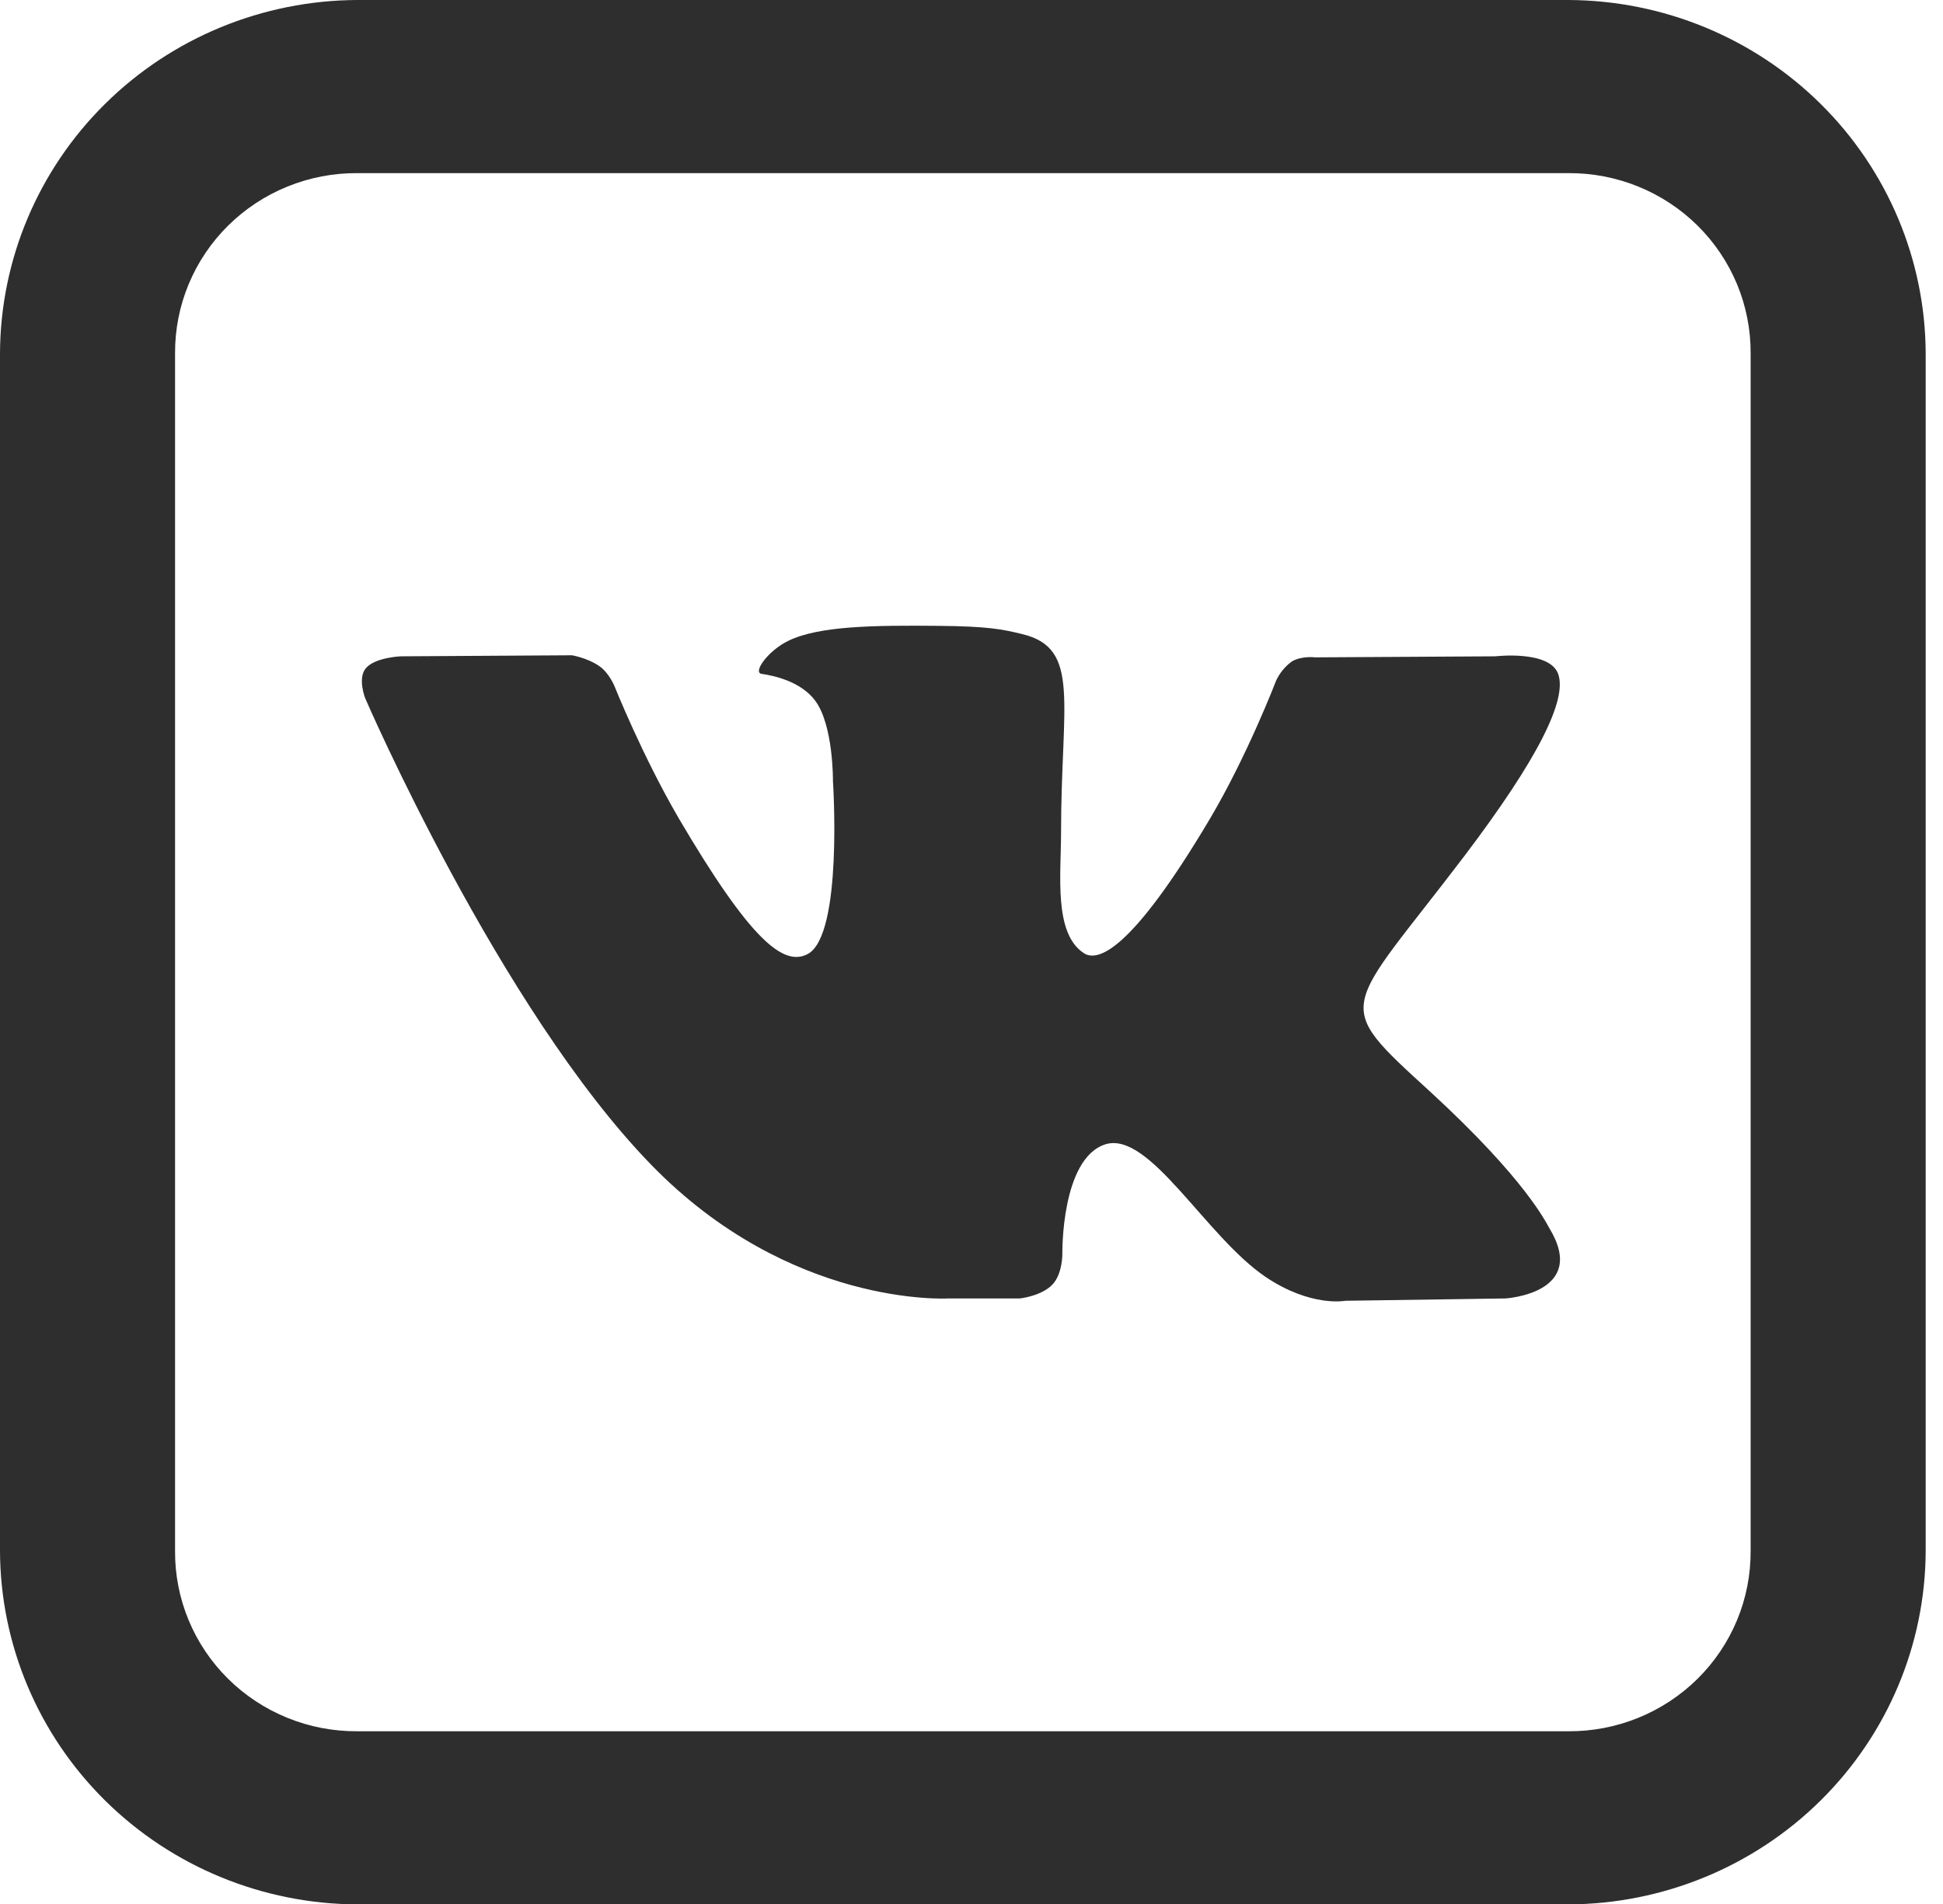
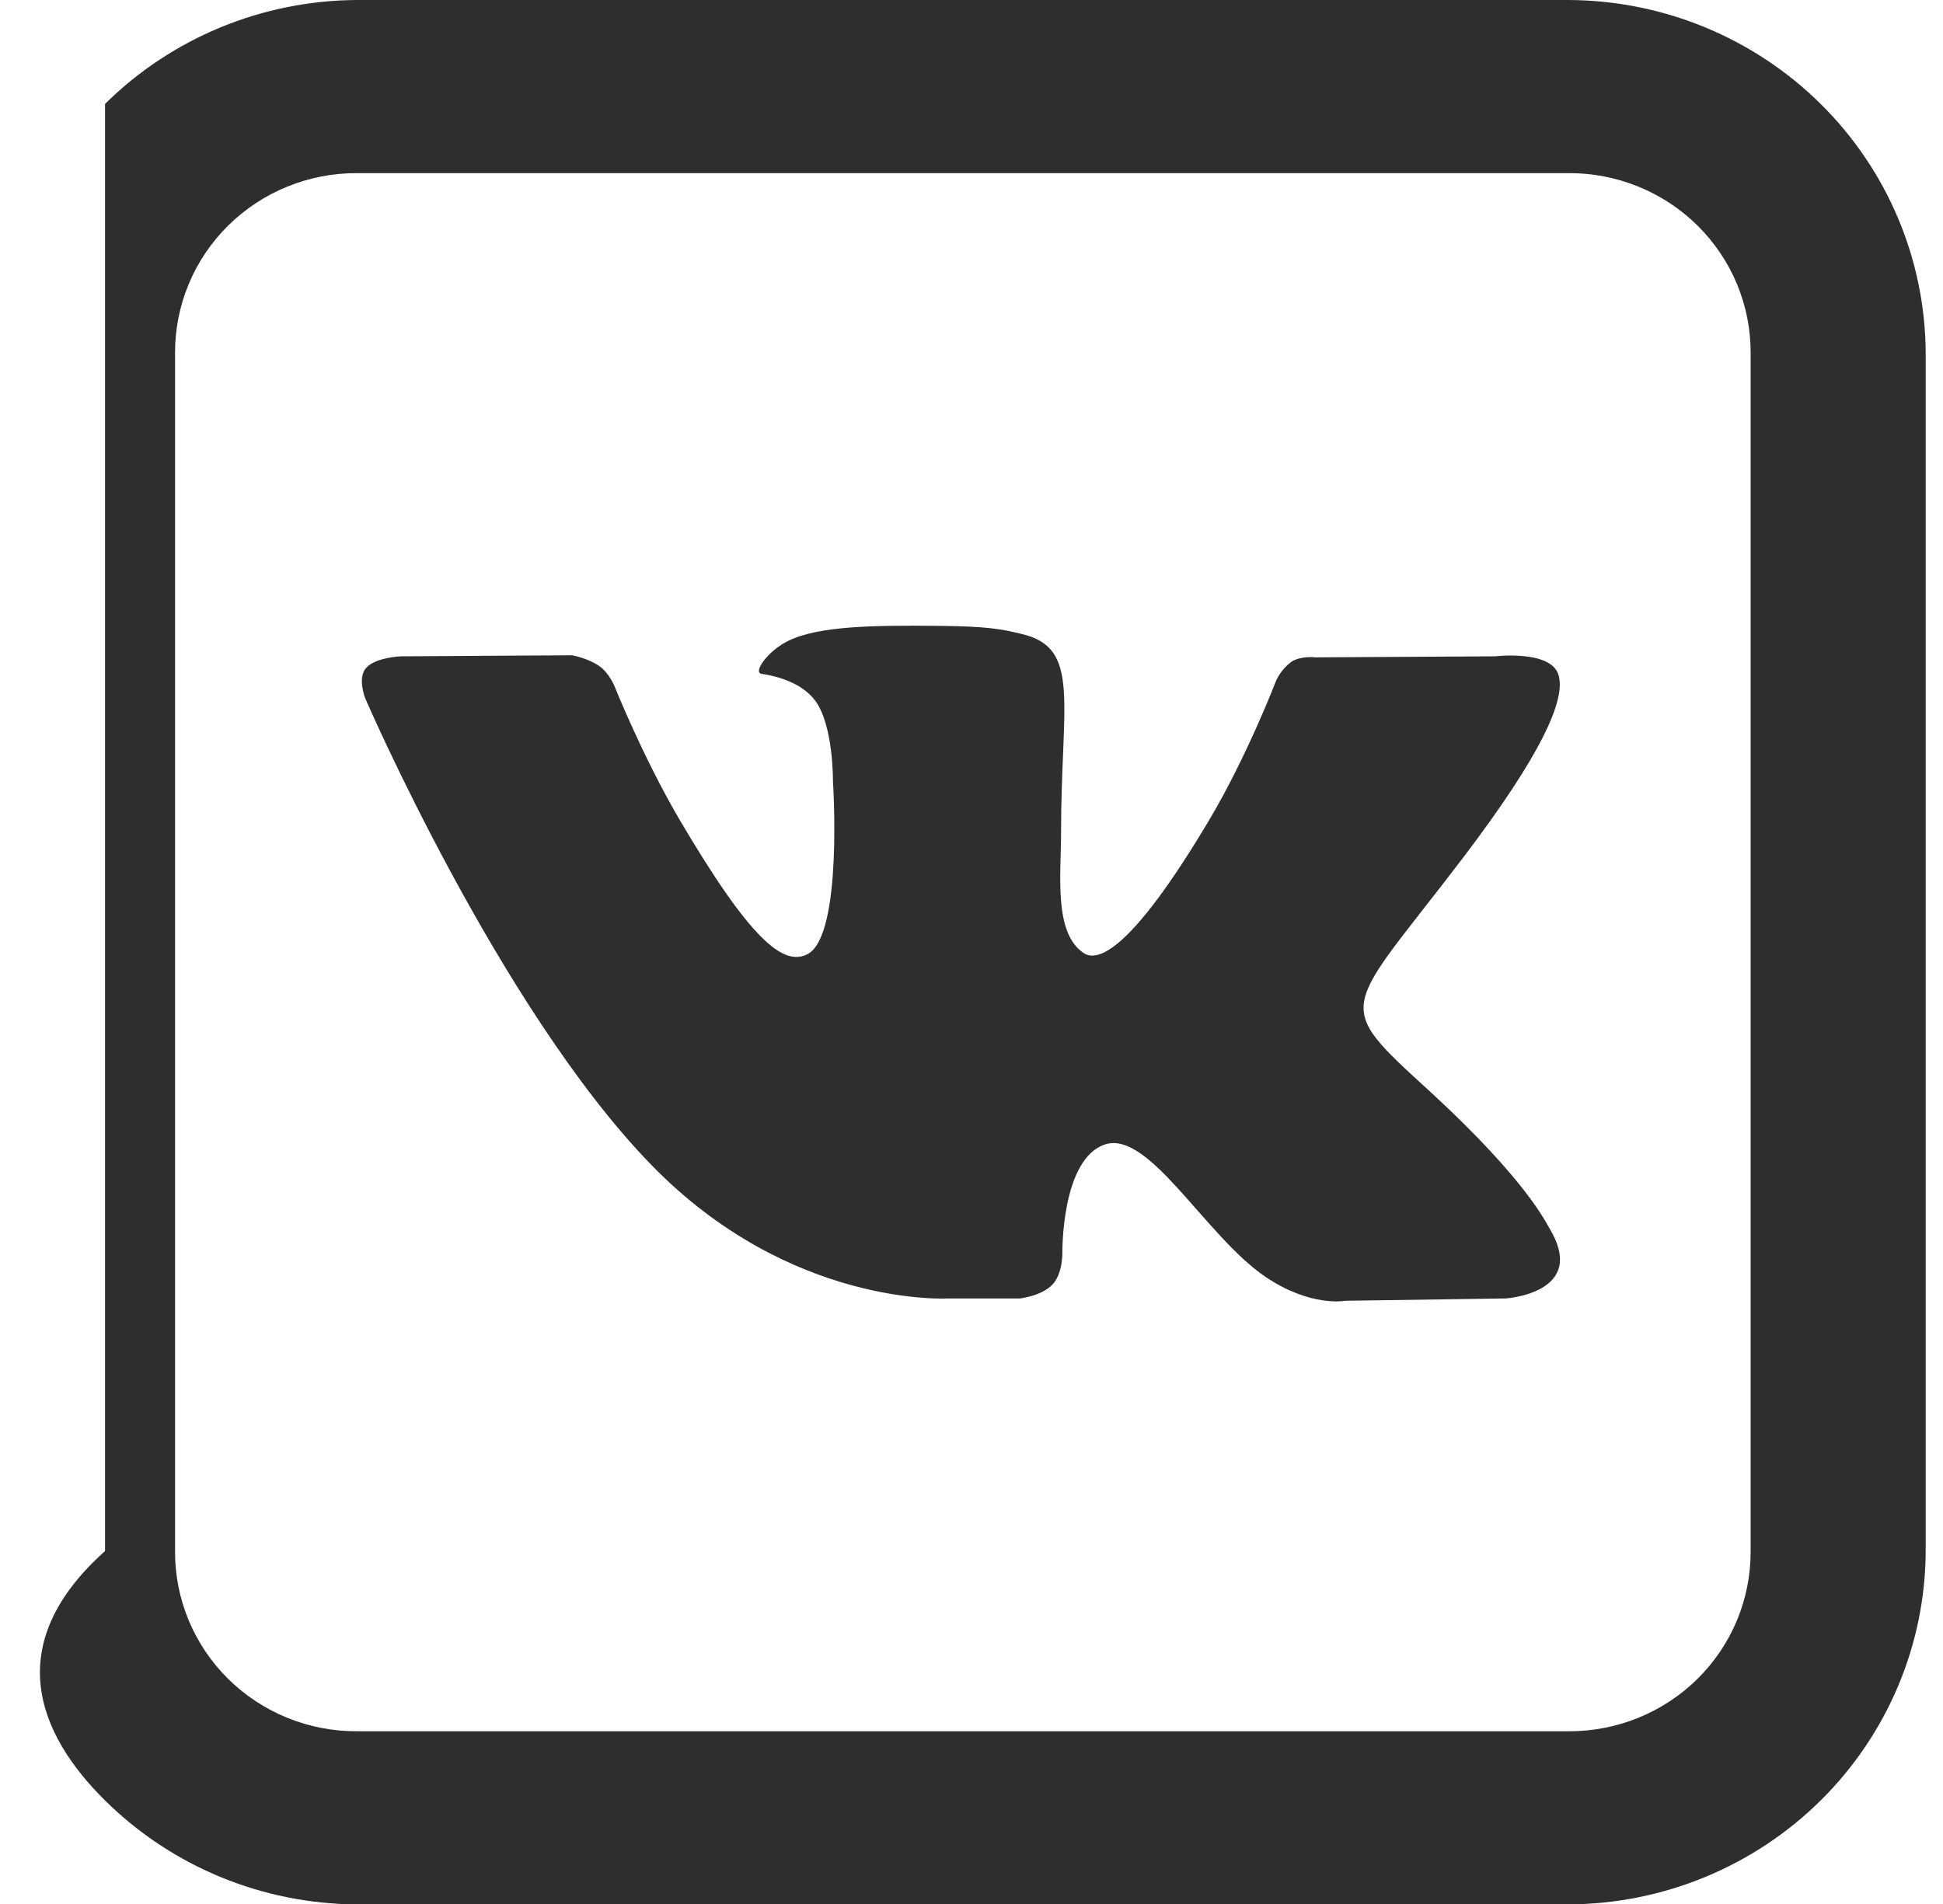
<svg xmlns="http://www.w3.org/2000/svg" width="101" height="99" viewBox="0 0 101 99" fill="none">
-   <path d="M18.573 0C13.653 0.019 8.94 1.96 5.461 5.401C1.982 8.842 0.019 13.503 0 18.369V80.631C0.019 85.497 1.982 90.158 5.461 93.599C8.94 97.04 13.653 98.981 18.573 99H81.527C86.447 98.981 91.16 97.04 94.639 93.599C98.118 90.158 100.081 85.497 100.1 80.631V18.369C100.081 13.503 98.118 8.842 94.639 5.401C91.16 1.96 86.447 0.019 81.527 0H18.573ZM18.573 9H81.527C82.773 8.993 84.008 9.23 85.161 9.699C86.313 10.167 87.36 10.857 88.242 11.728C89.123 12.6 89.82 13.635 90.294 14.775C90.767 15.915 91.007 17.137 91 18.369V80.631C91.007 81.863 90.767 83.085 90.294 84.225C89.82 85.365 89.123 86.4 88.242 87.272C87.36 88.143 86.313 88.833 85.161 89.301C84.008 89.77 82.773 90.007 81.527 90H18.573C17.327 90.008 16.091 89.771 14.939 89.303C13.786 88.835 12.738 88.145 11.857 87.273C10.976 86.402 10.278 85.366 9.805 84.225C9.332 83.085 9.092 81.864 9.1 80.631V18.369C9.093 17.137 9.333 15.915 9.806 14.775C10.28 13.635 10.977 12.6 11.858 11.728C12.74 10.857 13.787 10.167 14.939 9.699C16.092 9.23 17.327 8.993 18.573 9ZM48.771 32.535C45.427 32.504 42.584 32.535 40.986 33.309C39.917 33.822 39.103 34.978 39.599 35.032C40.222 35.123 41.623 35.419 42.374 36.423C43.33 37.706 43.298 40.608 43.298 40.608C43.298 40.608 43.83 48.587 41.996 49.59C40.736 50.274 39.012 48.883 35.281 42.538C33.379 39.272 31.941 35.667 31.941 35.667C31.941 35.667 31.668 34.996 31.177 34.645C30.571 34.209 29.734 34.065 29.734 34.065L20.83 34.119C20.83 34.119 19.497 34.173 19.019 34.736C18.573 35.262 18.983 36.297 18.983 36.297C18.983 36.297 25.949 52.416 33.838 60.538C41.073 67.995 49.286 67.5 49.286 67.5H53.017C53.017 67.5 54.136 67.379 54.705 66.78C55.242 66.218 55.223 65.16 55.223 65.16C55.223 65.16 55.151 60.224 57.462 59.486C59.755 58.779 62.667 64.264 65.779 66.375C68.145 67.972 69.938 67.621 69.938 67.621L78.26 67.5C78.26 67.5 82.596 67.234 80.535 63.842C80.376 63.581 79.343 61.349 74.37 56.776C69.142 51.998 69.838 52.772 76.126 44.492C79.948 39.447 81.477 36.369 80.995 35.032C80.54 33.786 77.728 34.119 77.728 34.119L68.359 34.173C68.359 34.173 67.668 34.083 67.153 34.385C66.8 34.644 66.518 34.988 66.334 35.383C66.334 35.383 64.842 39.285 62.867 42.611C58.709 49.603 57.021 49.99 56.347 49.554C54.764 48.532 55.155 45.472 55.155 43.312C55.155 36.508 56.202 33.696 53.13 32.962C52.116 32.715 51.37 32.557 48.776 32.535H48.771Z" fill="#2E2E2E" />
+   <path d="M18.573 0C13.653 0.019 8.94 1.96 5.461 5.401V80.631C0.019 85.497 1.982 90.158 5.461 93.599C8.94 97.04 13.653 98.981 18.573 99H81.527C86.447 98.981 91.16 97.04 94.639 93.599C98.118 90.158 100.081 85.497 100.1 80.631V18.369C100.081 13.503 98.118 8.842 94.639 5.401C91.16 1.96 86.447 0.019 81.527 0H18.573ZM18.573 9H81.527C82.773 8.993 84.008 9.23 85.161 9.699C86.313 10.167 87.36 10.857 88.242 11.728C89.123 12.6 89.82 13.635 90.294 14.775C90.767 15.915 91.007 17.137 91 18.369V80.631C91.007 81.863 90.767 83.085 90.294 84.225C89.82 85.365 89.123 86.4 88.242 87.272C87.36 88.143 86.313 88.833 85.161 89.301C84.008 89.77 82.773 90.007 81.527 90H18.573C17.327 90.008 16.091 89.771 14.939 89.303C13.786 88.835 12.738 88.145 11.857 87.273C10.976 86.402 10.278 85.366 9.805 84.225C9.332 83.085 9.092 81.864 9.1 80.631V18.369C9.093 17.137 9.333 15.915 9.806 14.775C10.28 13.635 10.977 12.6 11.858 11.728C12.74 10.857 13.787 10.167 14.939 9.699C16.092 9.23 17.327 8.993 18.573 9ZM48.771 32.535C45.427 32.504 42.584 32.535 40.986 33.309C39.917 33.822 39.103 34.978 39.599 35.032C40.222 35.123 41.623 35.419 42.374 36.423C43.33 37.706 43.298 40.608 43.298 40.608C43.298 40.608 43.83 48.587 41.996 49.59C40.736 50.274 39.012 48.883 35.281 42.538C33.379 39.272 31.941 35.667 31.941 35.667C31.941 35.667 31.668 34.996 31.177 34.645C30.571 34.209 29.734 34.065 29.734 34.065L20.83 34.119C20.83 34.119 19.497 34.173 19.019 34.736C18.573 35.262 18.983 36.297 18.983 36.297C18.983 36.297 25.949 52.416 33.838 60.538C41.073 67.995 49.286 67.5 49.286 67.5H53.017C53.017 67.5 54.136 67.379 54.705 66.78C55.242 66.218 55.223 65.16 55.223 65.16C55.223 65.16 55.151 60.224 57.462 59.486C59.755 58.779 62.667 64.264 65.779 66.375C68.145 67.972 69.938 67.621 69.938 67.621L78.26 67.5C78.26 67.5 82.596 67.234 80.535 63.842C80.376 63.581 79.343 61.349 74.37 56.776C69.142 51.998 69.838 52.772 76.126 44.492C79.948 39.447 81.477 36.369 80.995 35.032C80.54 33.786 77.728 34.119 77.728 34.119L68.359 34.173C68.359 34.173 67.668 34.083 67.153 34.385C66.8 34.644 66.518 34.988 66.334 35.383C66.334 35.383 64.842 39.285 62.867 42.611C58.709 49.603 57.021 49.99 56.347 49.554C54.764 48.532 55.155 45.472 55.155 43.312C55.155 36.508 56.202 33.696 53.13 32.962C52.116 32.715 51.37 32.557 48.776 32.535H48.771Z" fill="#2E2E2E" />
</svg>